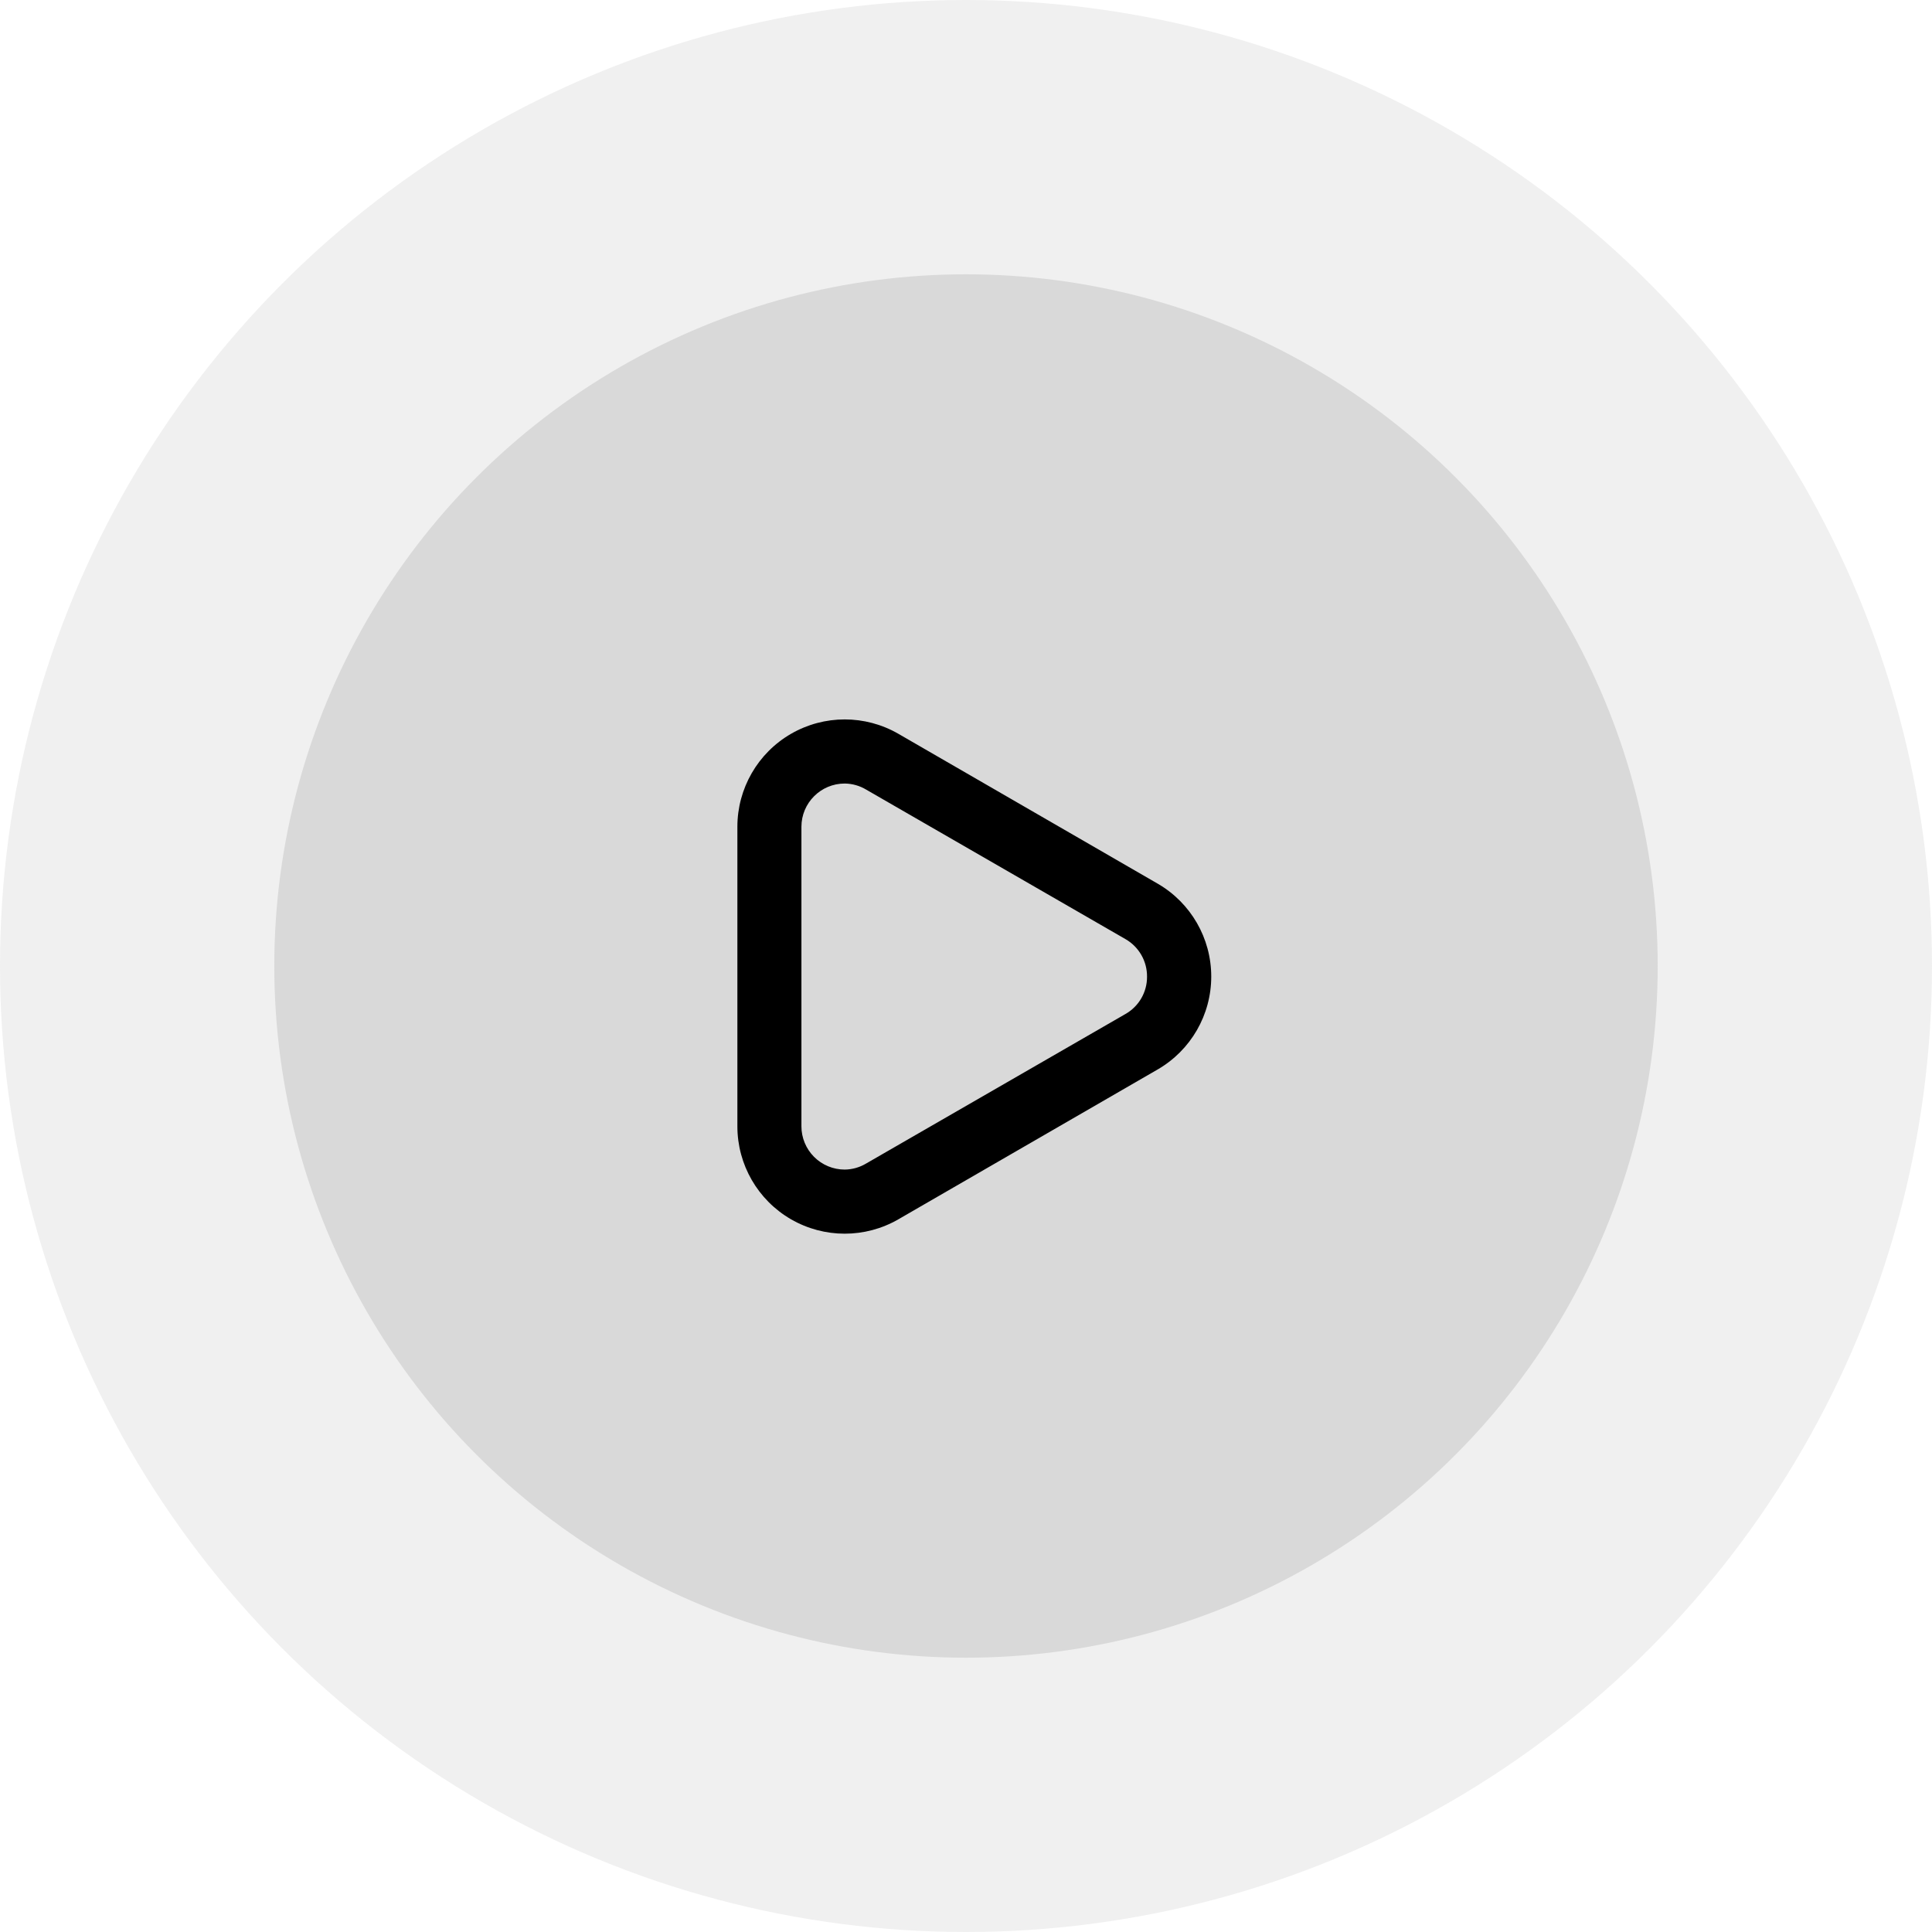
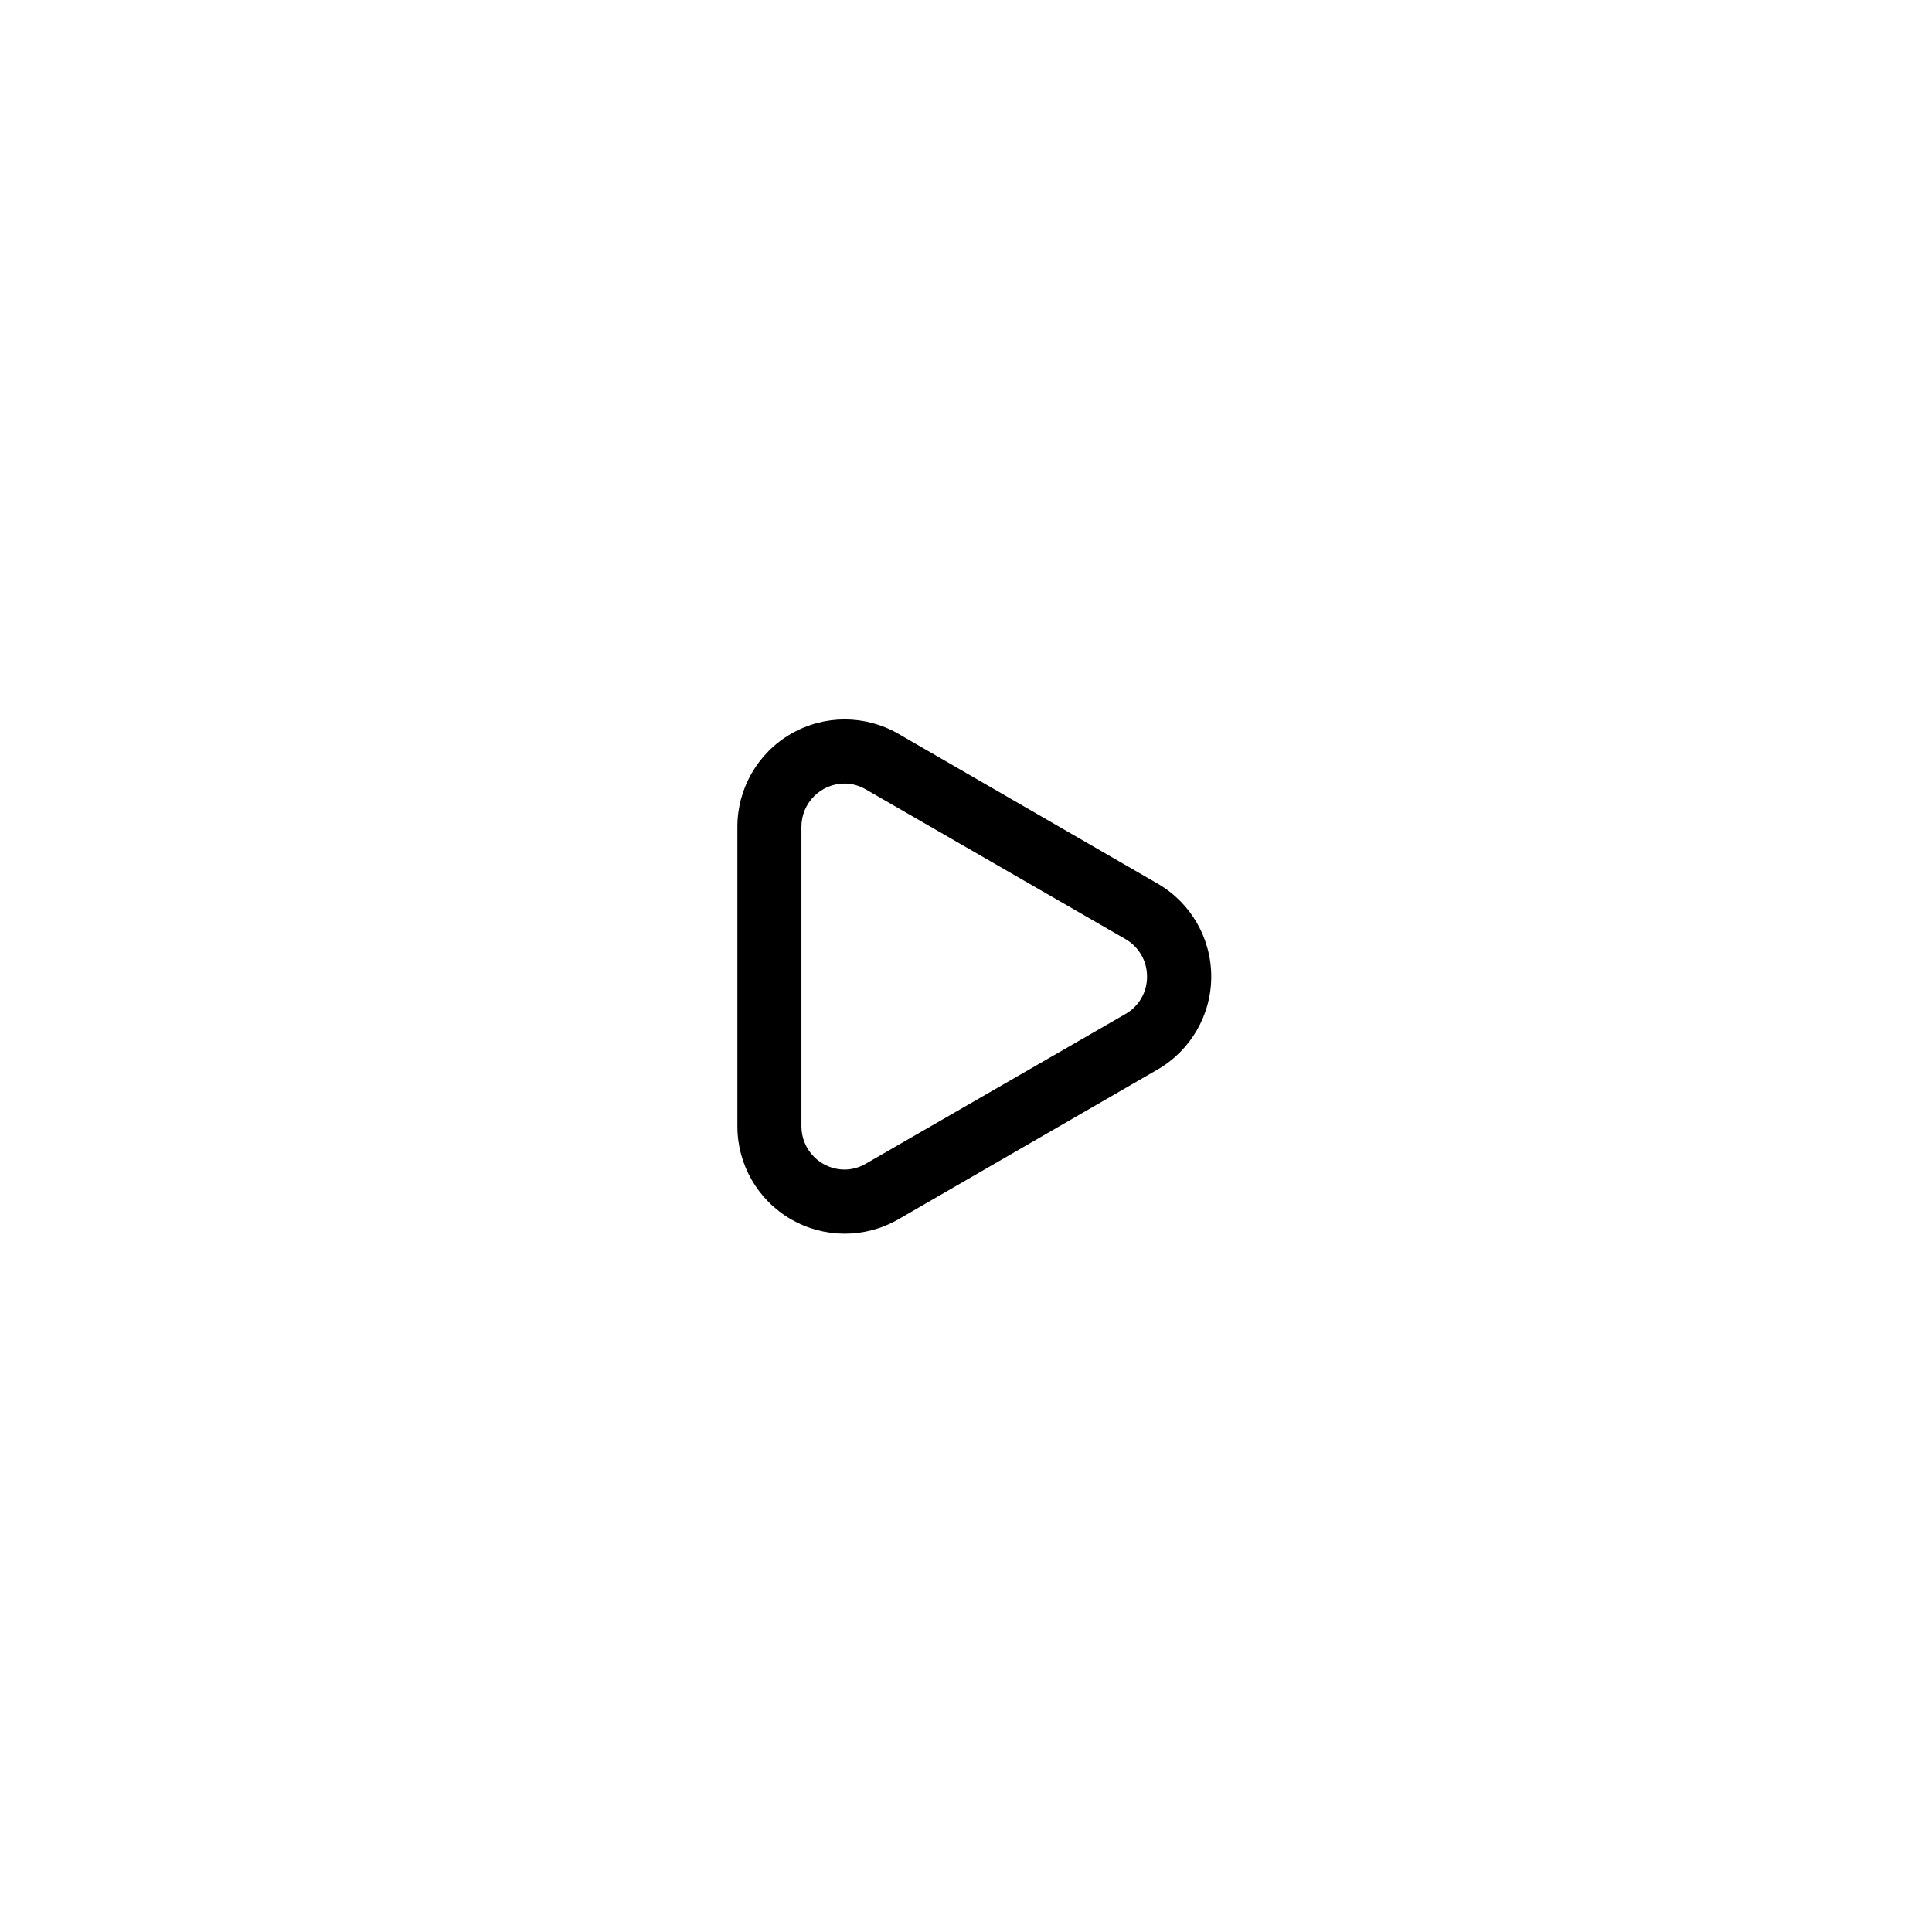
<svg xmlns="http://www.w3.org/2000/svg" width="162" height="162" viewBox="0 0 162 162" fill="none">
-   <circle cx="81" cy="81" r="81" fill="#D9D9D9" fill-opacity="0.38" />
-   <circle cx="81" cy="81" r="58" fill="#D9D9D9" />
  <path fill-rule="evenodd" clip-rule="evenodd" d="M75.33 61.53L97.08 74.1C99.856 75.71 101.564 78.676 101.564 81.885C101.564 85.094 99.856 88.06 97.08 89.67L75.33 102.24C72.545 103.848 69.113 103.848 66.328 102.239C63.543 100.629 61.828 97.656 61.83 94.44V69.33C61.828 66.114 63.543 63.141 66.328 61.531C69.113 59.922 72.545 59.922 75.33 61.53ZM72.63 97.56L94.38 85.02C95.499 84.381 96.187 83.189 96.18 81.9C96.192 80.602 95.504 79.399 94.38 78.75L72.63 66.21C72.086 65.883 71.465 65.707 70.83 65.7C68.825 65.7 67.2 67.325 67.2 69.33V94.44C67.2 95.403 67.582 96.326 68.263 97.007C68.944 97.688 69.867 98.07 70.83 98.07C71.465 98.063 72.086 97.887 72.63 97.56Z" fill="black" />
</svg>